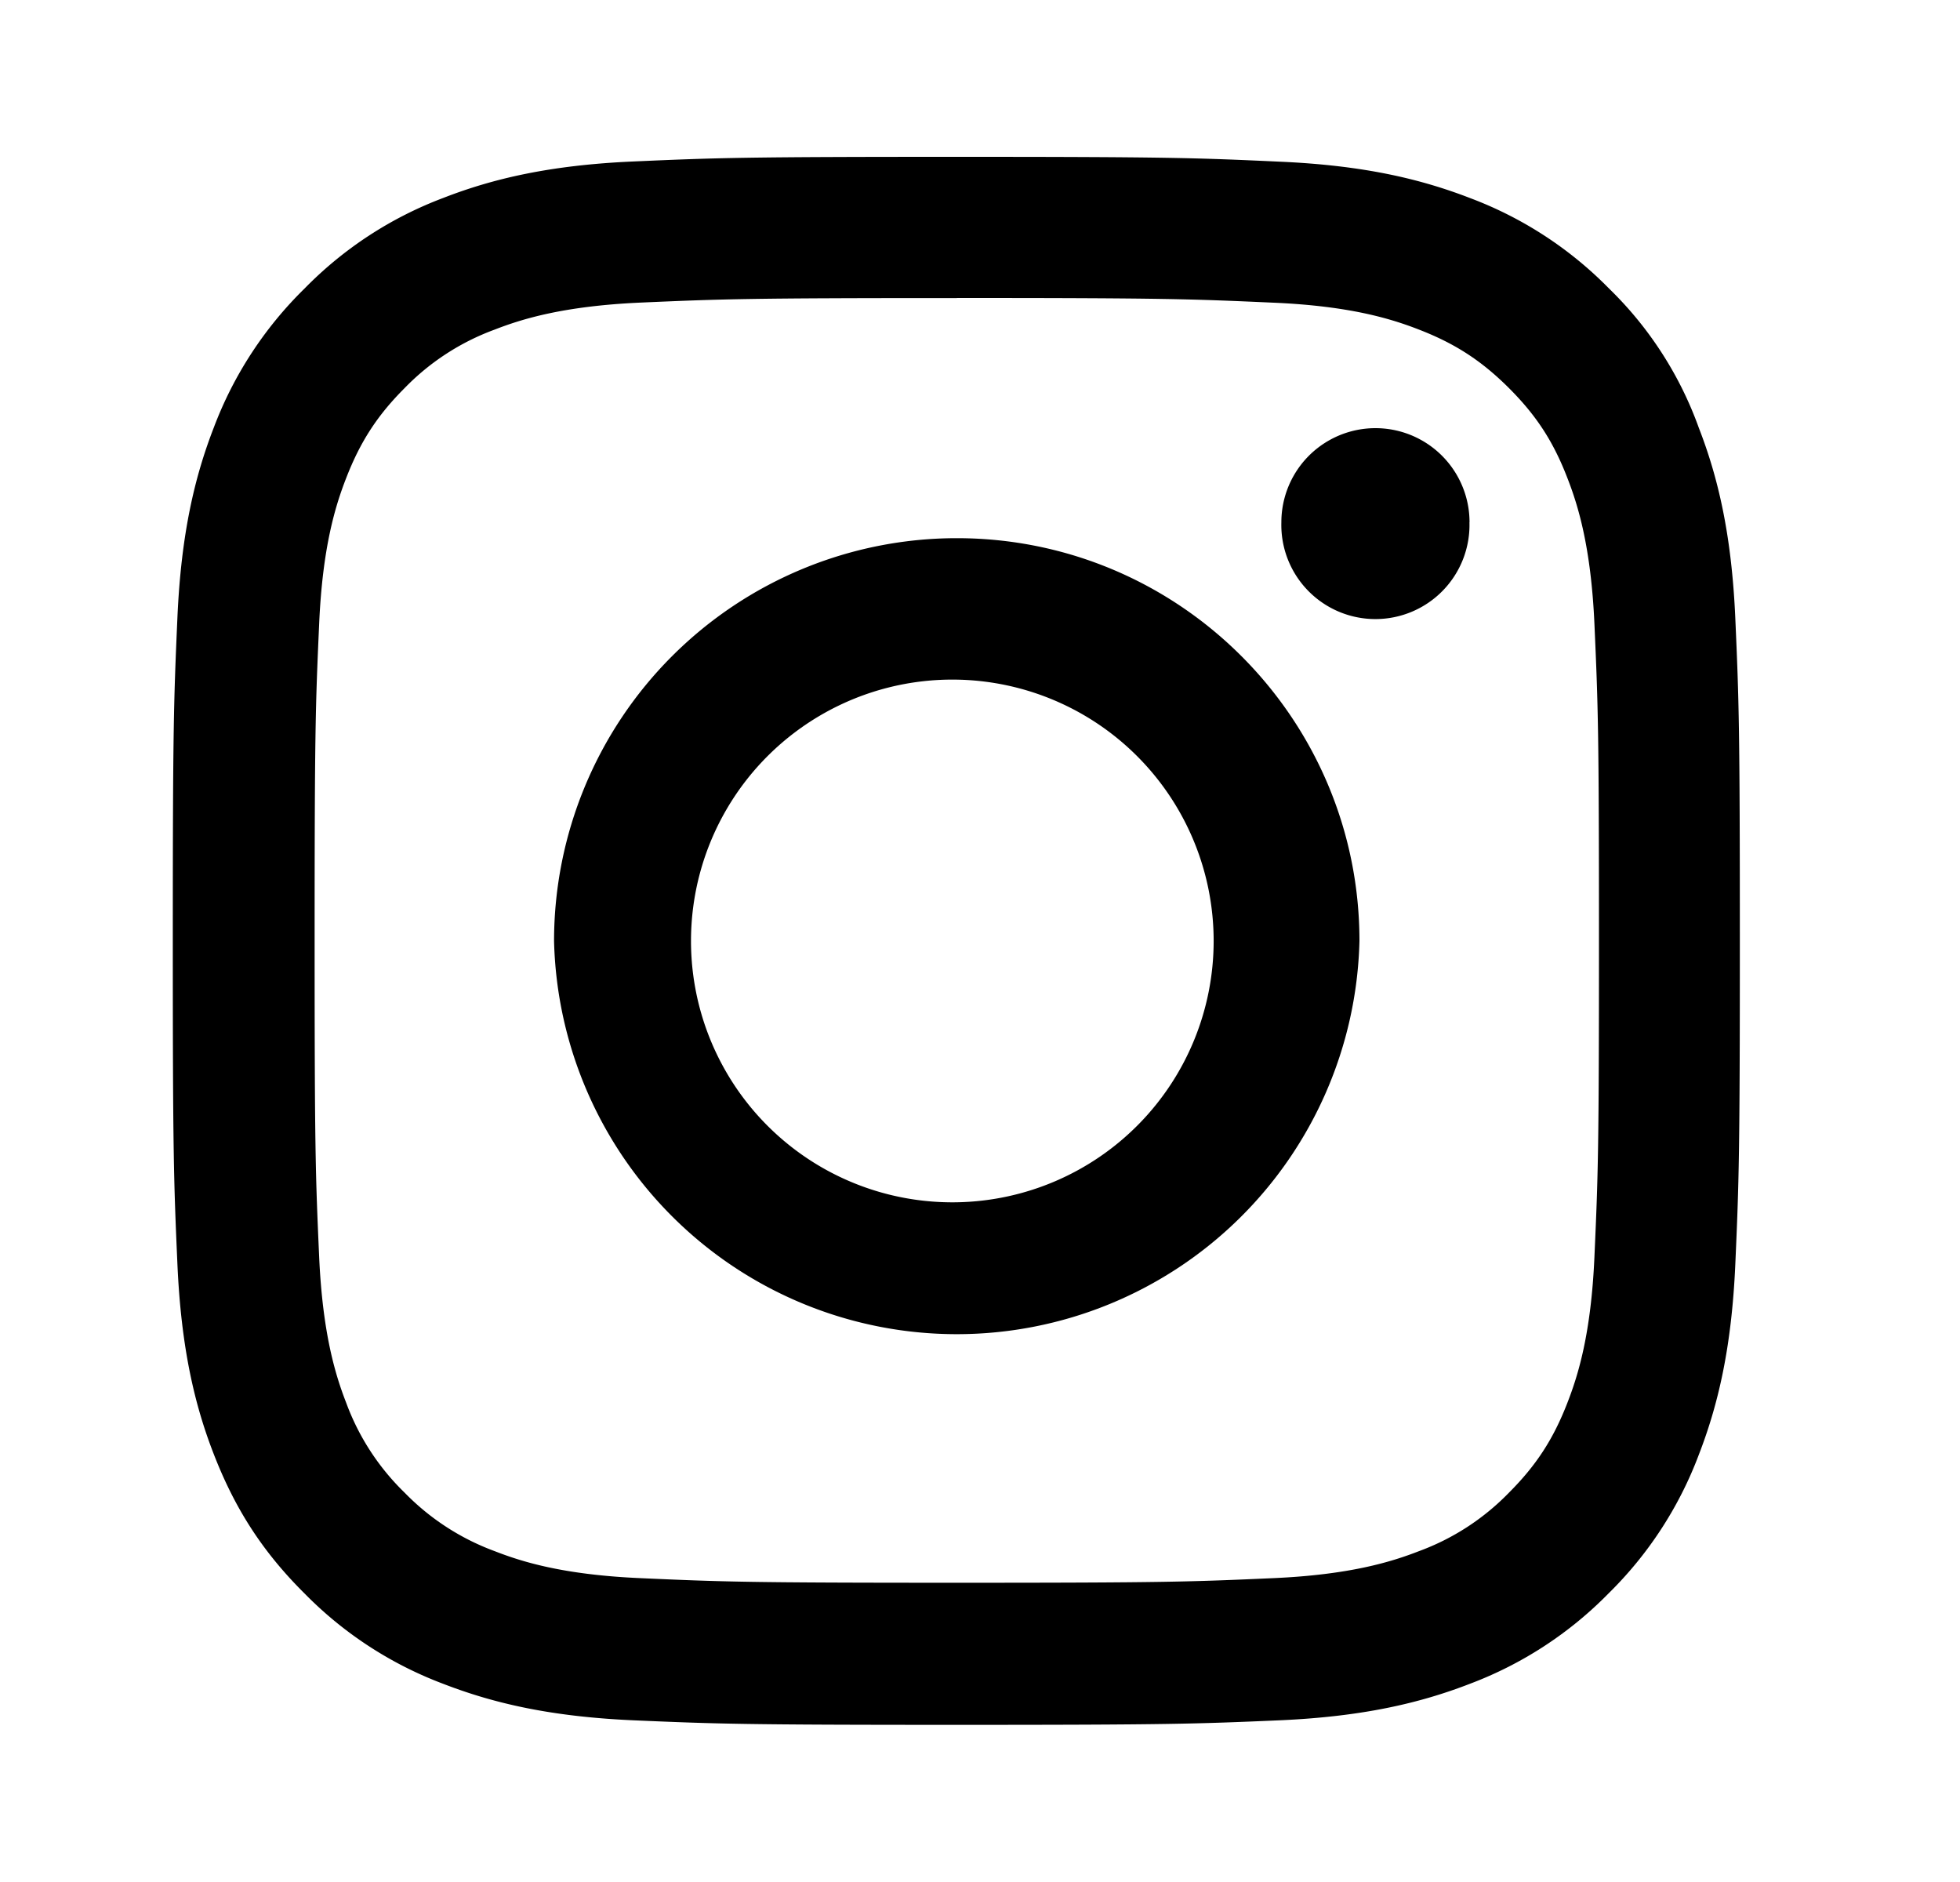
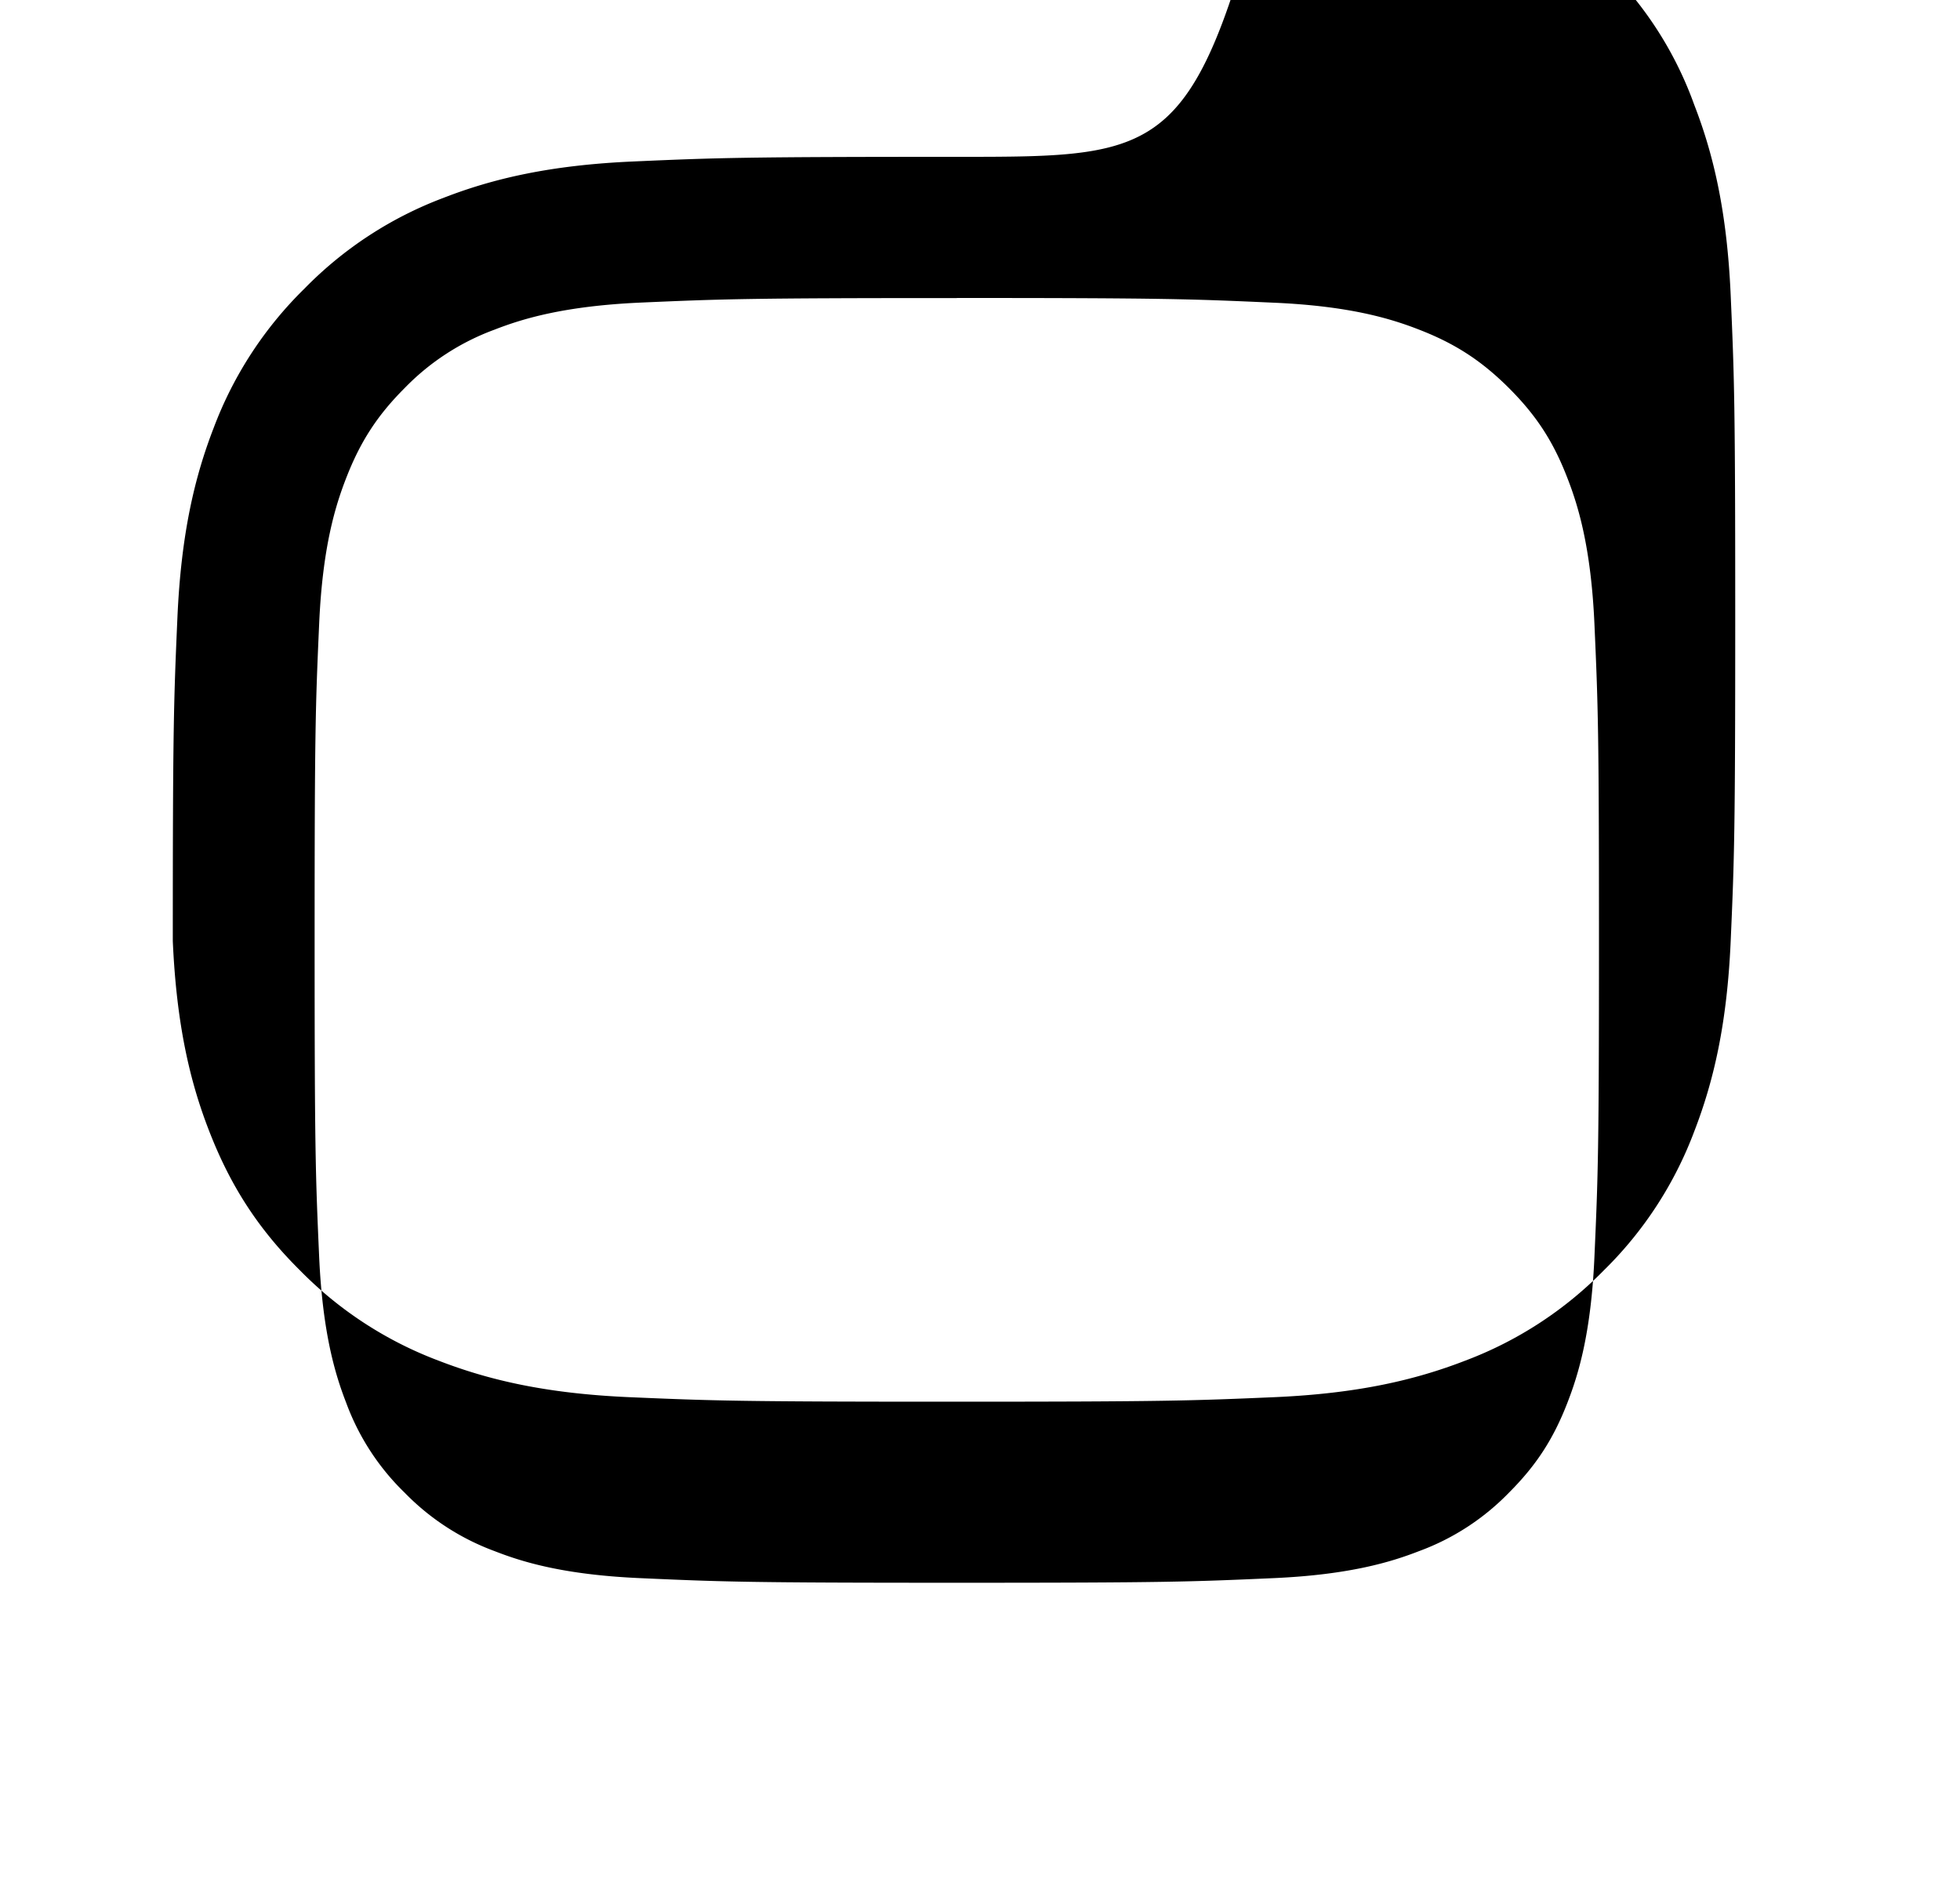
<svg xmlns="http://www.w3.org/2000/svg" width="25" height="24" fill="currentColor" viewBox="0 0 25 24">
-   <path fill="#000000" d="M12.204 3.8c2.672 0 2.988.013 4.04.06.976.042 1.503.206 1.855.343.465.18.8.399 1.148.746.352.352.567.684.746 1.149.137.351.3.882.344 1.855.047 1.055.058 1.371.058 4.04 0 2.671-.011 2.987-.058 4.038-.043.977-.207 1.504-.344 1.856-.18.465-.398.8-.746 1.148a3.077 3.077 0 0 1-1.148.746c-.352.137-.883.301-1.856.344-1.054.047-1.37.059-4.039.059-2.672 0-2.988-.012-4.039-.059-.977-.043-1.504-.207-1.855-.344a3.096 3.096 0 0 1-1.149-.746 3.076 3.076 0 0 1-.746-1.148c-.137-.352-.3-.883-.344-1.856-.047-1.054-.058-1.37-.058-4.039 0-2.672.011-2.988.058-4.039.043-.976.207-1.504.344-1.855.18-.465.398-.801.746-1.149a3.076 3.076 0 0 1 1.149-.746c.351-.137.882-.3 1.855-.344 1.05-.046 1.367-.058 4.04-.058Zm0-1.8c-2.715 0-3.055.012-4.121.059-1.062.046-1.793.218-2.426.464A4.88 4.88 0 0 0 3.884 3.68a4.9 4.9 0 0 0-1.156 1.77c-.247.636-.418 1.362-.465 2.425-.047 1.07-.059 1.41-.059 4.125s.012 3.055.059 4.121c.047 1.063.218 1.793.465 2.426.257.66.597 1.219 1.156 1.773a4.888 4.888 0 0 0 1.77 1.153c.636.246 1.363.418 2.425.465 1.067.046 1.406.058 4.121.058 2.715 0 3.055-.012 4.121-.058 1.063-.047 1.793-.22 2.426-.465a4.888 4.888 0 0 0 1.77-1.153 4.888 4.888 0 0 0 1.152-1.77c.246-.636.418-1.363.465-2.425.047-1.066.058-1.406.058-4.121 0-2.715-.011-3.055-.058-4.121-.047-1.063-.219-1.793-.465-2.426a4.683 4.683 0 0 0-1.145-1.777 4.889 4.889 0 0 0-1.77-1.153c-.636-.246-1.362-.418-2.425-.465C15.26 2.013 14.92 2 12.204 2Z" />
-   <path fill="#000000" d="M12.204 6.863A5.138 5.138 0 0 0 7.067 12a5.138 5.138 0 0 0 10.273 0c0-2.836-2.3-5.137-5.136-5.137Zm0 8.469a3.333 3.333 0 1 1 .001-6.665 3.333 3.333 0 0 1 0 6.665Zm6.539-8.672a1.2 1.2 0 1 1-2.399 0 1.2 1.2 0 0 1 2.4 0Z" />
+   <path fill="#000000" d="M12.204 3.8c2.672 0 2.988.013 4.04.06.976.042 1.503.206 1.855.343.465.18.8.399 1.148.746.352.352.567.684.746 1.149.137.351.3.882.344 1.855.047 1.055.058 1.371.058 4.04 0 2.671-.011 2.987-.058 4.038-.043.977-.207 1.504-.344 1.856-.18.465-.398.8-.746 1.148a3.077 3.077 0 0 1-1.148.746c-.352.137-.883.301-1.856.344-1.054.047-1.37.059-4.039.059-2.672 0-2.988-.012-4.039-.059-.977-.043-1.504-.207-1.855-.344a3.096 3.096 0 0 1-1.149-.746 3.076 3.076 0 0 1-.746-1.148c-.137-.352-.3-.883-.344-1.856-.047-1.054-.058-1.37-.058-4.039 0-2.672.011-2.988.058-4.039.043-.976.207-1.504.344-1.855.18-.465.398-.801.746-1.149a3.076 3.076 0 0 1 1.149-.746c.351-.137.882-.3 1.855-.344 1.05-.046 1.367-.058 4.04-.058Zm0-1.8c-2.715 0-3.055.012-4.121.059-1.062.046-1.793.218-2.426.464A4.88 4.88 0 0 0 3.884 3.68a4.9 4.9 0 0 0-1.156 1.77c-.247.636-.418 1.362-.465 2.425-.047 1.07-.059 1.41-.059 4.125c.047 1.063.218 1.793.465 2.426.257.66.597 1.219 1.156 1.773a4.888 4.888 0 0 0 1.77 1.153c.636.246 1.363.418 2.425.465 1.067.046 1.406.058 4.121.058 2.715 0 3.055-.012 4.121-.058 1.063-.047 1.793-.22 2.426-.465a4.888 4.888 0 0 0 1.77-1.153 4.888 4.888 0 0 0 1.152-1.77c.246-.636.418-1.363.465-2.425.047-1.066.058-1.406.058-4.121 0-2.715-.011-3.055-.058-4.121-.047-1.063-.219-1.793-.465-2.426a4.683 4.683 0 0 0-1.145-1.777 4.889 4.889 0 0 0-1.77-1.153c-.636-.246-1.362-.418-2.425-.465C15.26 2.013 14.92 2 12.204 2Z" />
</svg>